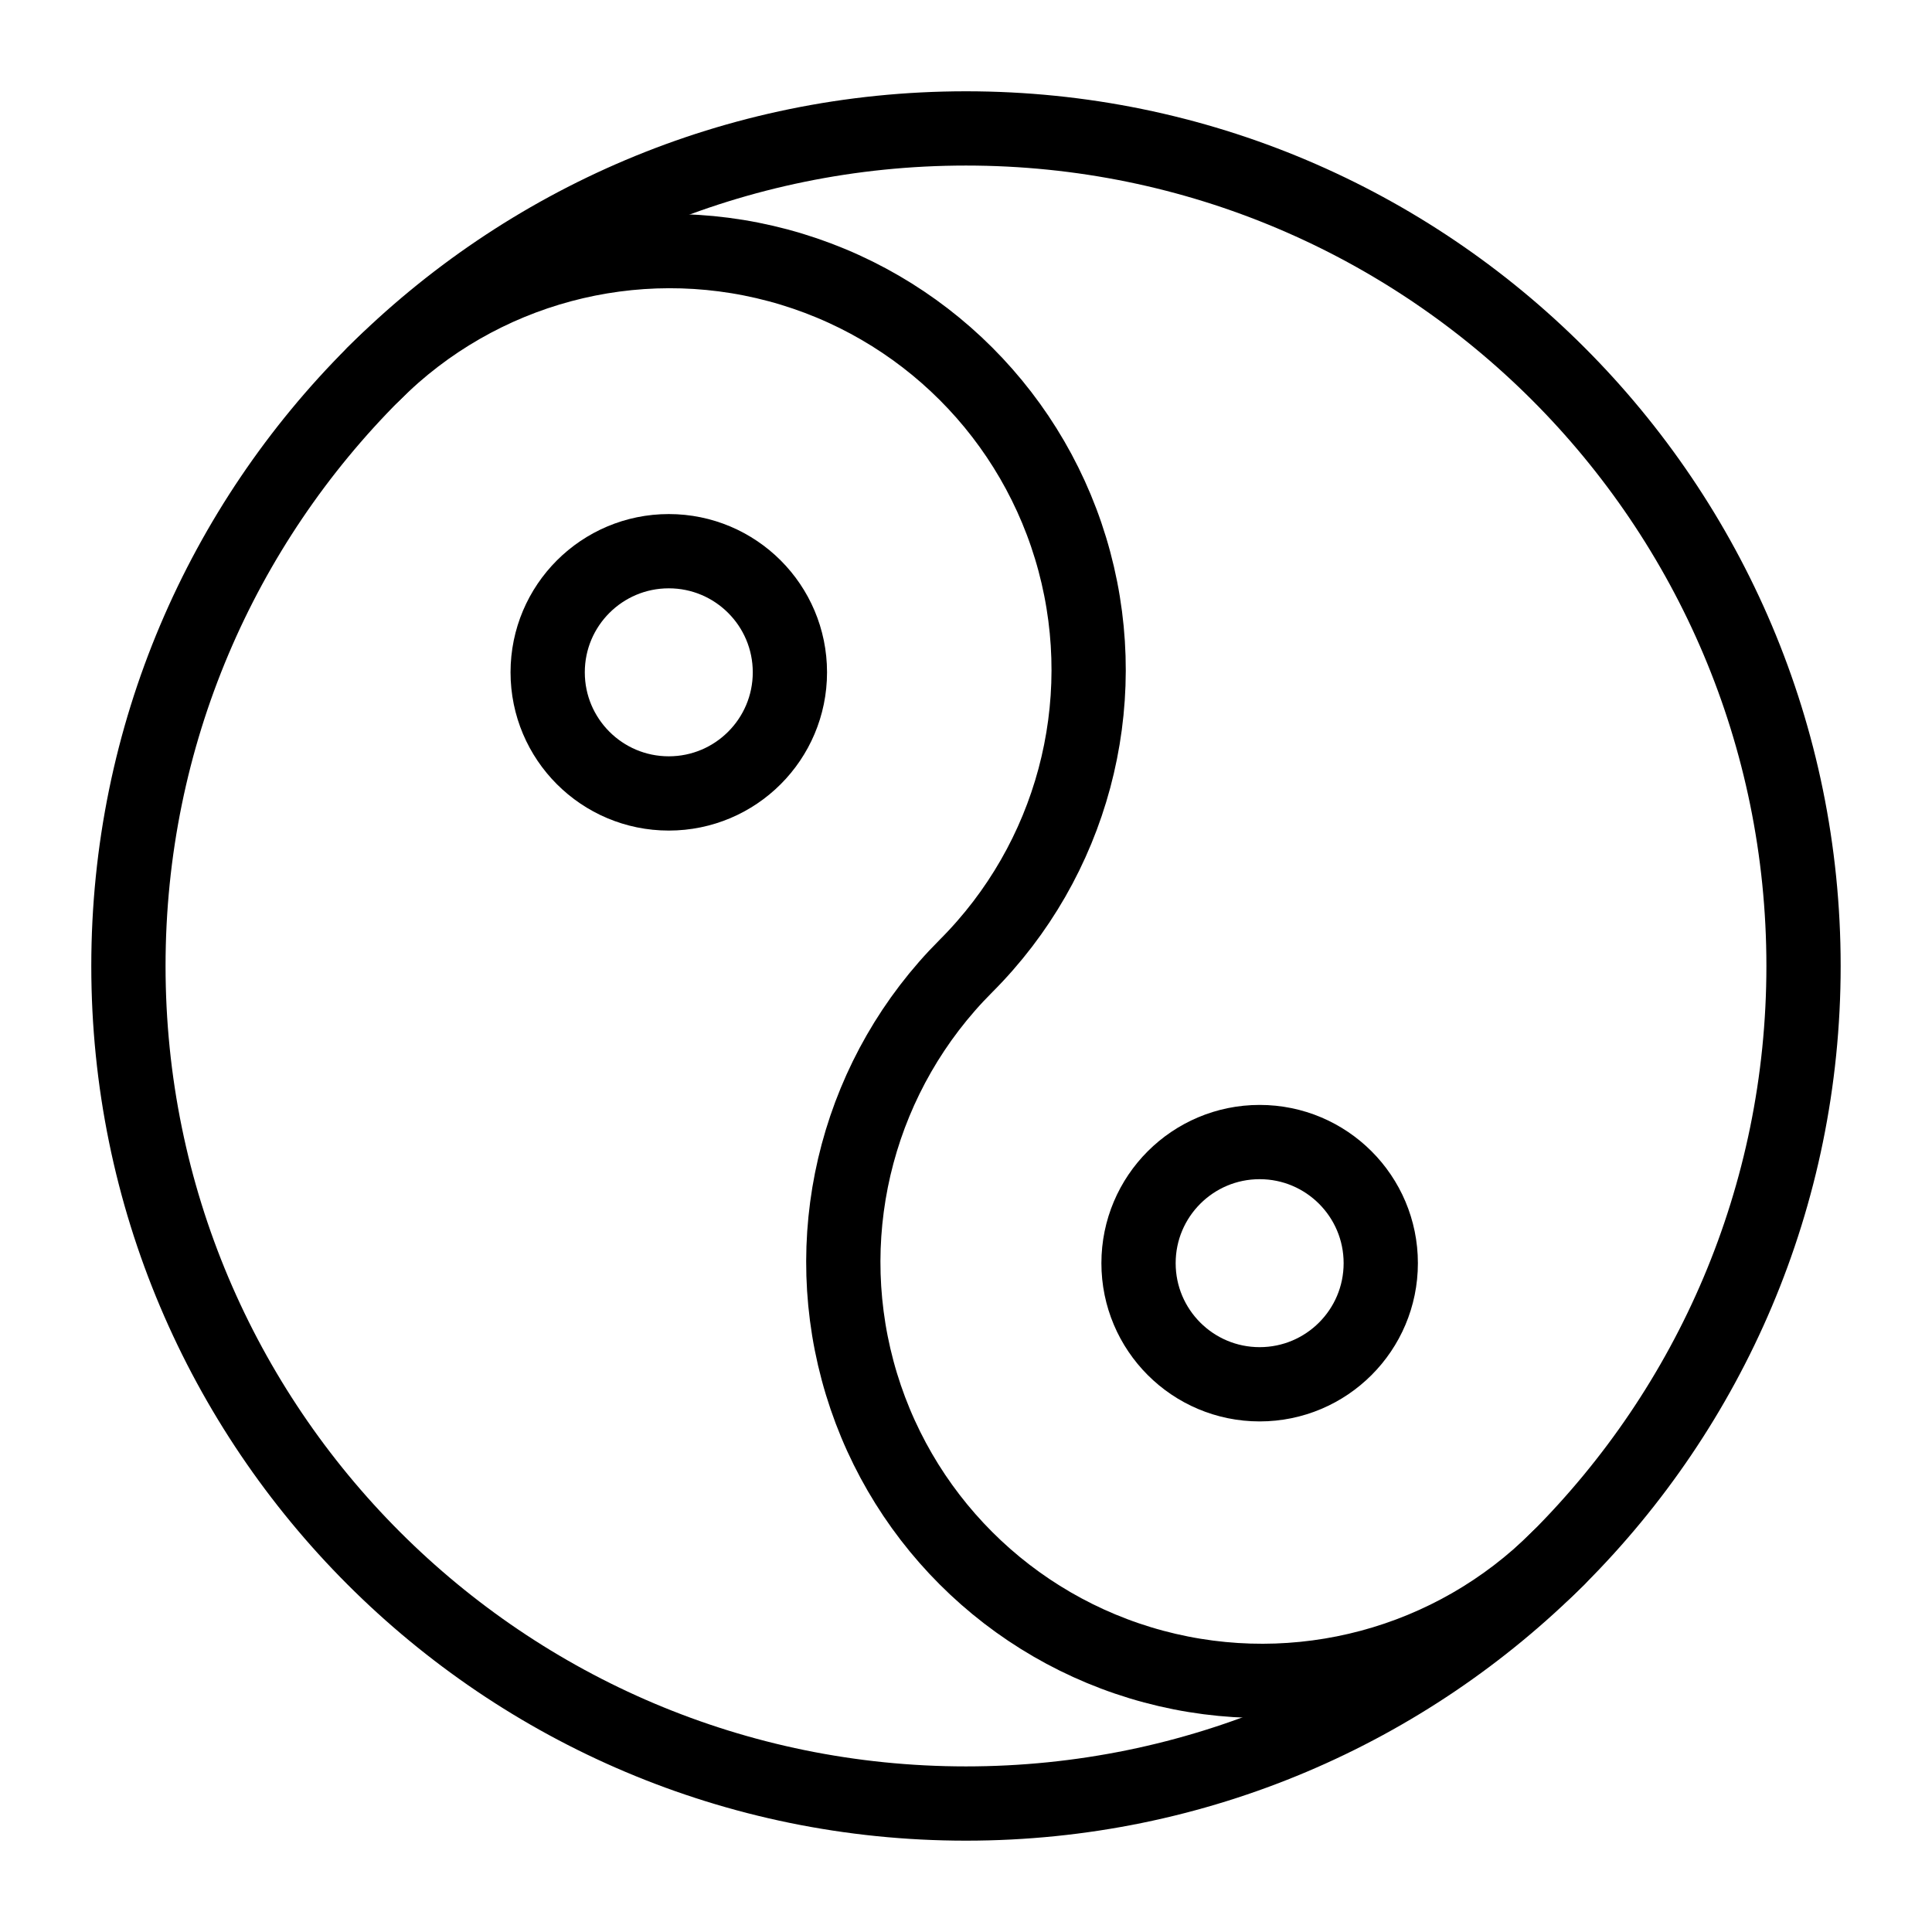
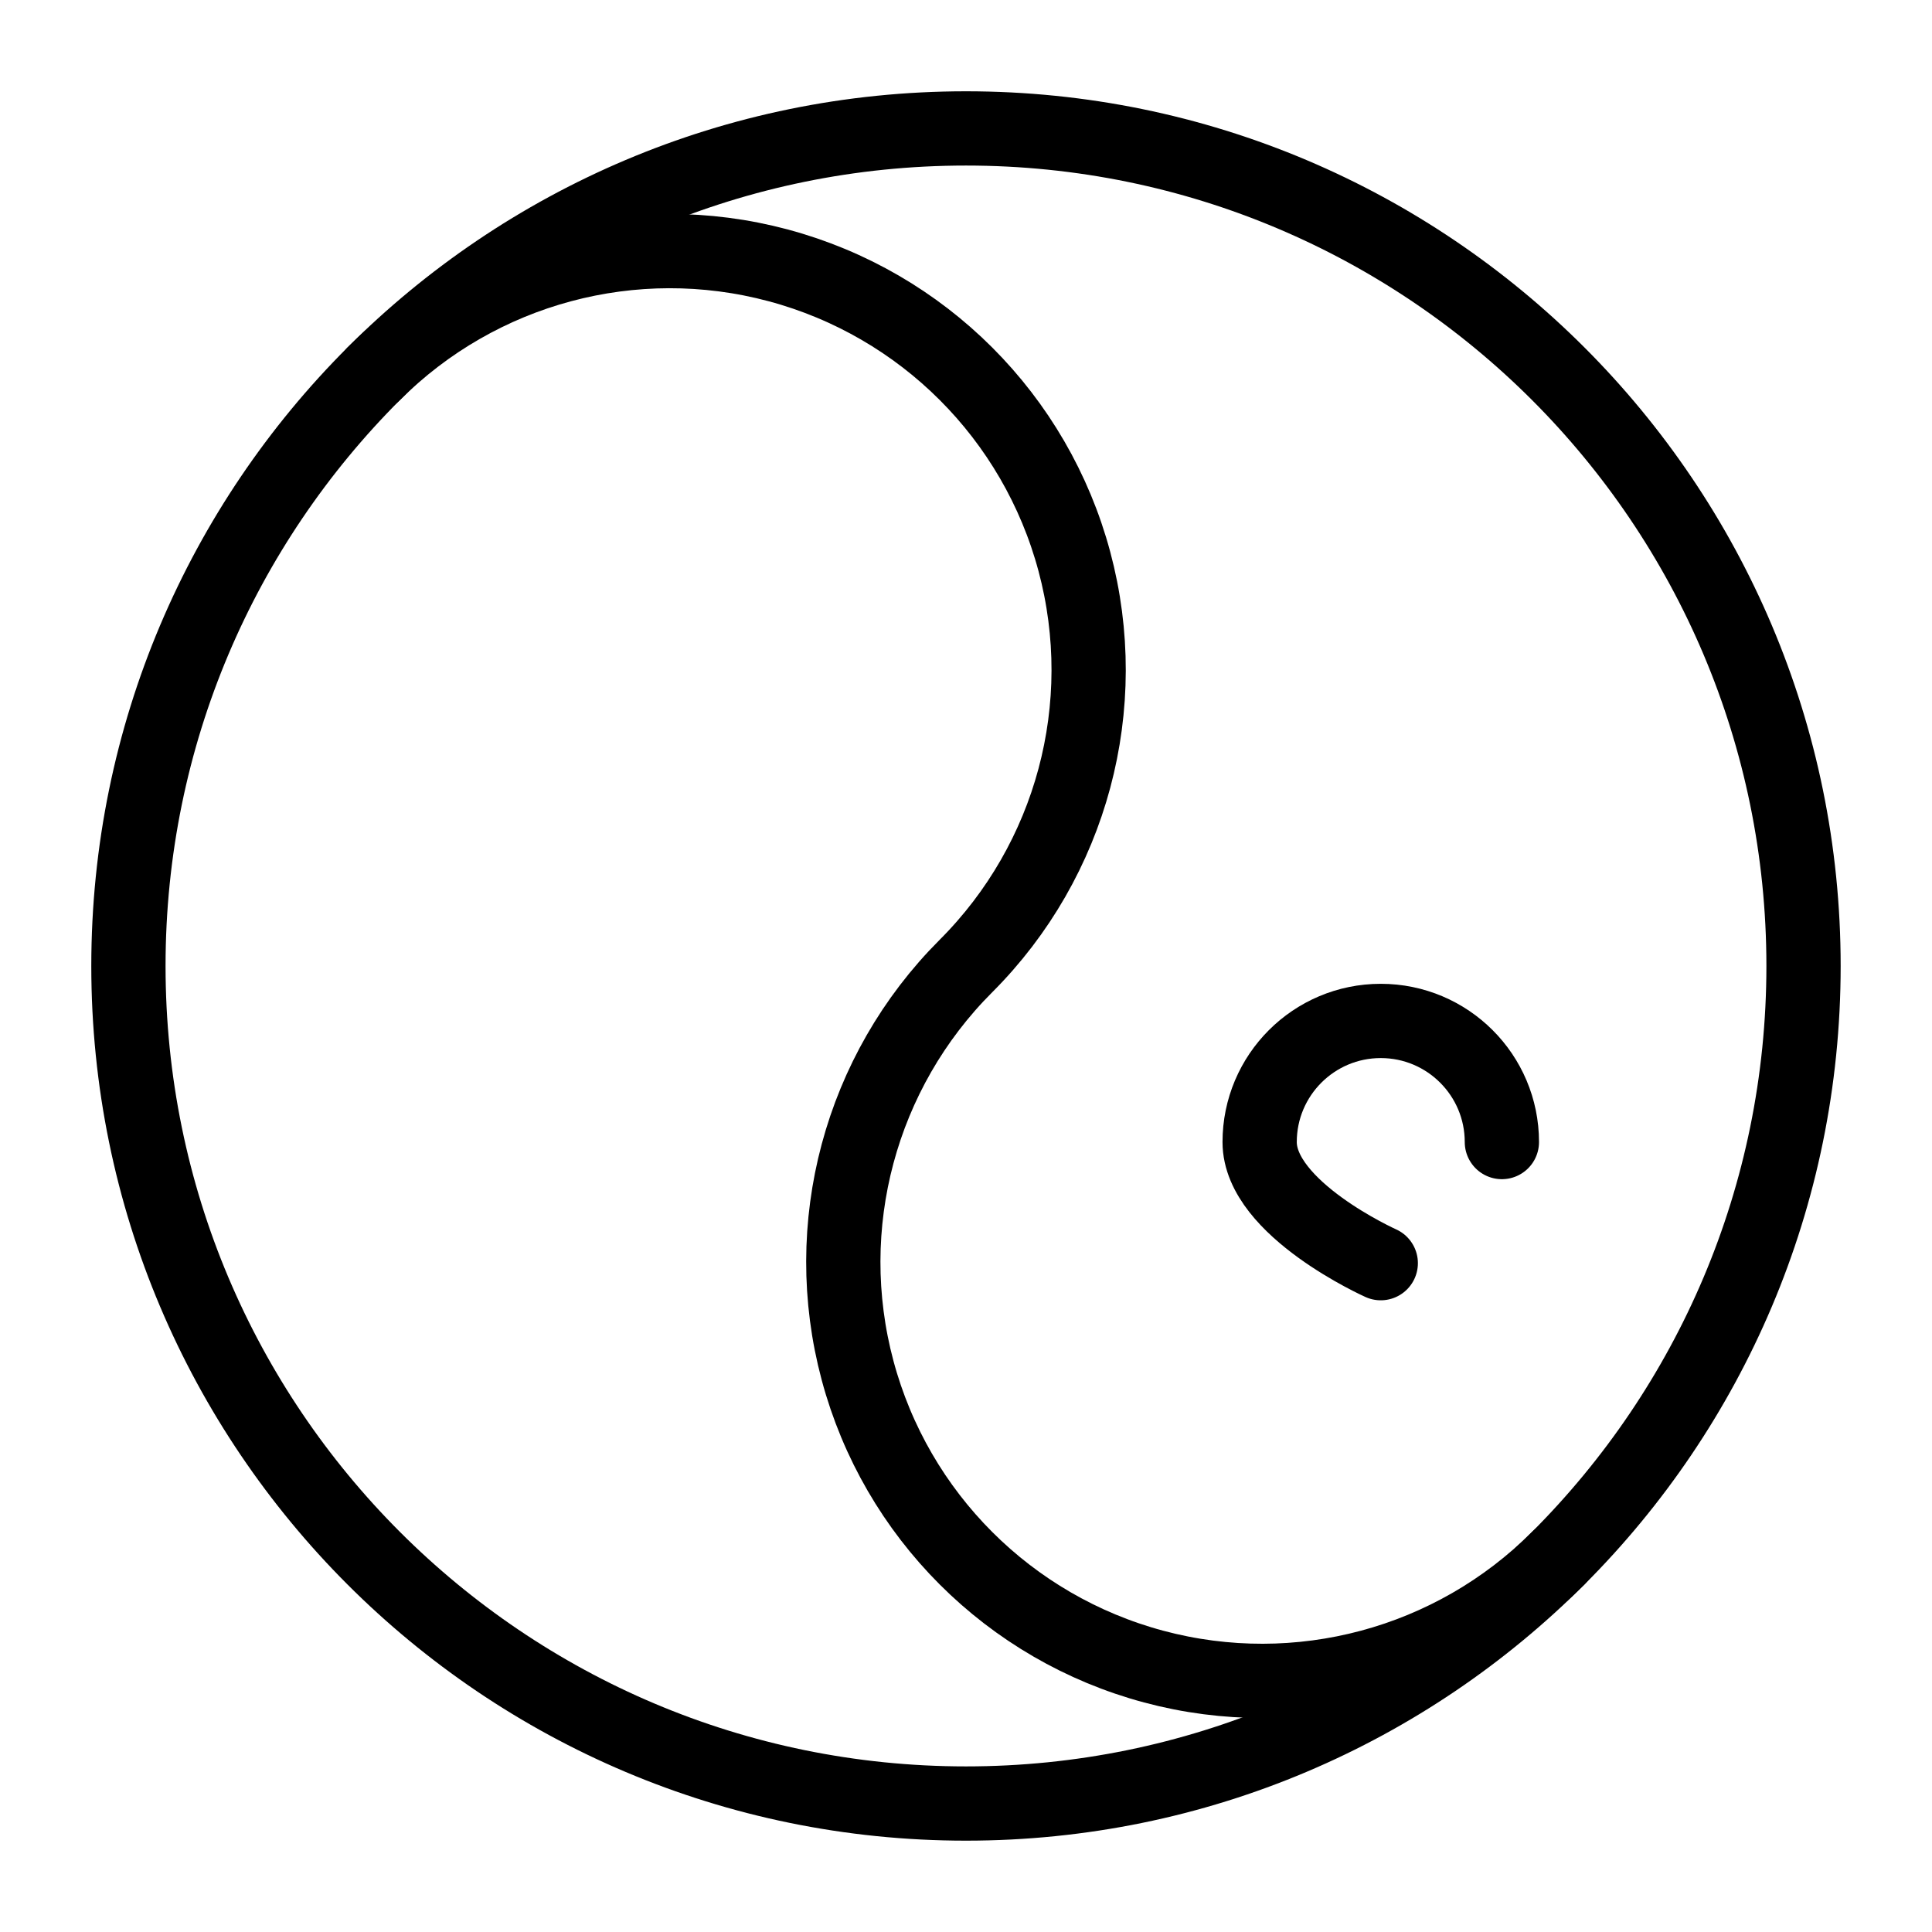
<svg xmlns="http://www.w3.org/2000/svg" width="800px" height="800px" version="1.1" viewBox="144 144 512 512">
  <g fill="none" stroke="#000000" stroke-linecap="round" stroke-linejoin="round" stroke-width="20">
    <path transform="matrix(.984 0 0 .984 148.09 148.09)" d="m481.57 256c0 124.58-100.99 225.57-225.57 225.57s-225.57-100.99-225.57-225.57 100.99-225.57 225.57-225.57 225.57 100.99 225.57 225.57" />
    <path transform="matrix(.984 0 0 .984 148.09 148.09)" d="m415.5 415.5c-28.491 28.495-70.019 39.622-108.94 29.194-38.923-10.429-69.324-40.829-79.752-79.752-10.429-38.919 0.699-80.447 29.194-108.94 28.491-28.495 39.618-70.022 29.19-108.94-10.429-38.919-40.829-69.32-79.752-79.748-38.919-10.429-80.447 0.699-108.94 29.19" />
-     <path transform="matrix(.984 0 0 .984 148.09 148.09)" d="m208.58 176.91c0 18.019-14.605 32.623-32.619 32.623s-32.619-14.605-32.619-32.623c0-18.015 14.605-32.619 32.619-32.619s32.619 14.605 32.619 32.619" />
-     <path transform="matrix(.984 0 0 .984 148.09 148.09)" d="m367.71 336.04c0 18.015-14.605 32.619-32.619 32.619s-32.619-14.605-32.619-32.619c0-18.015 14.605-32.619 32.619-32.619s32.619 14.605 32.619 32.619" />
+     <path transform="matrix(.984 0 0 .984 148.09 148.09)" d="m367.71 336.04s-32.619-14.605-32.619-32.619c0-18.015 14.605-32.619 32.619-32.619s32.619 14.605 32.619 32.619" />
  </g>
</svg>